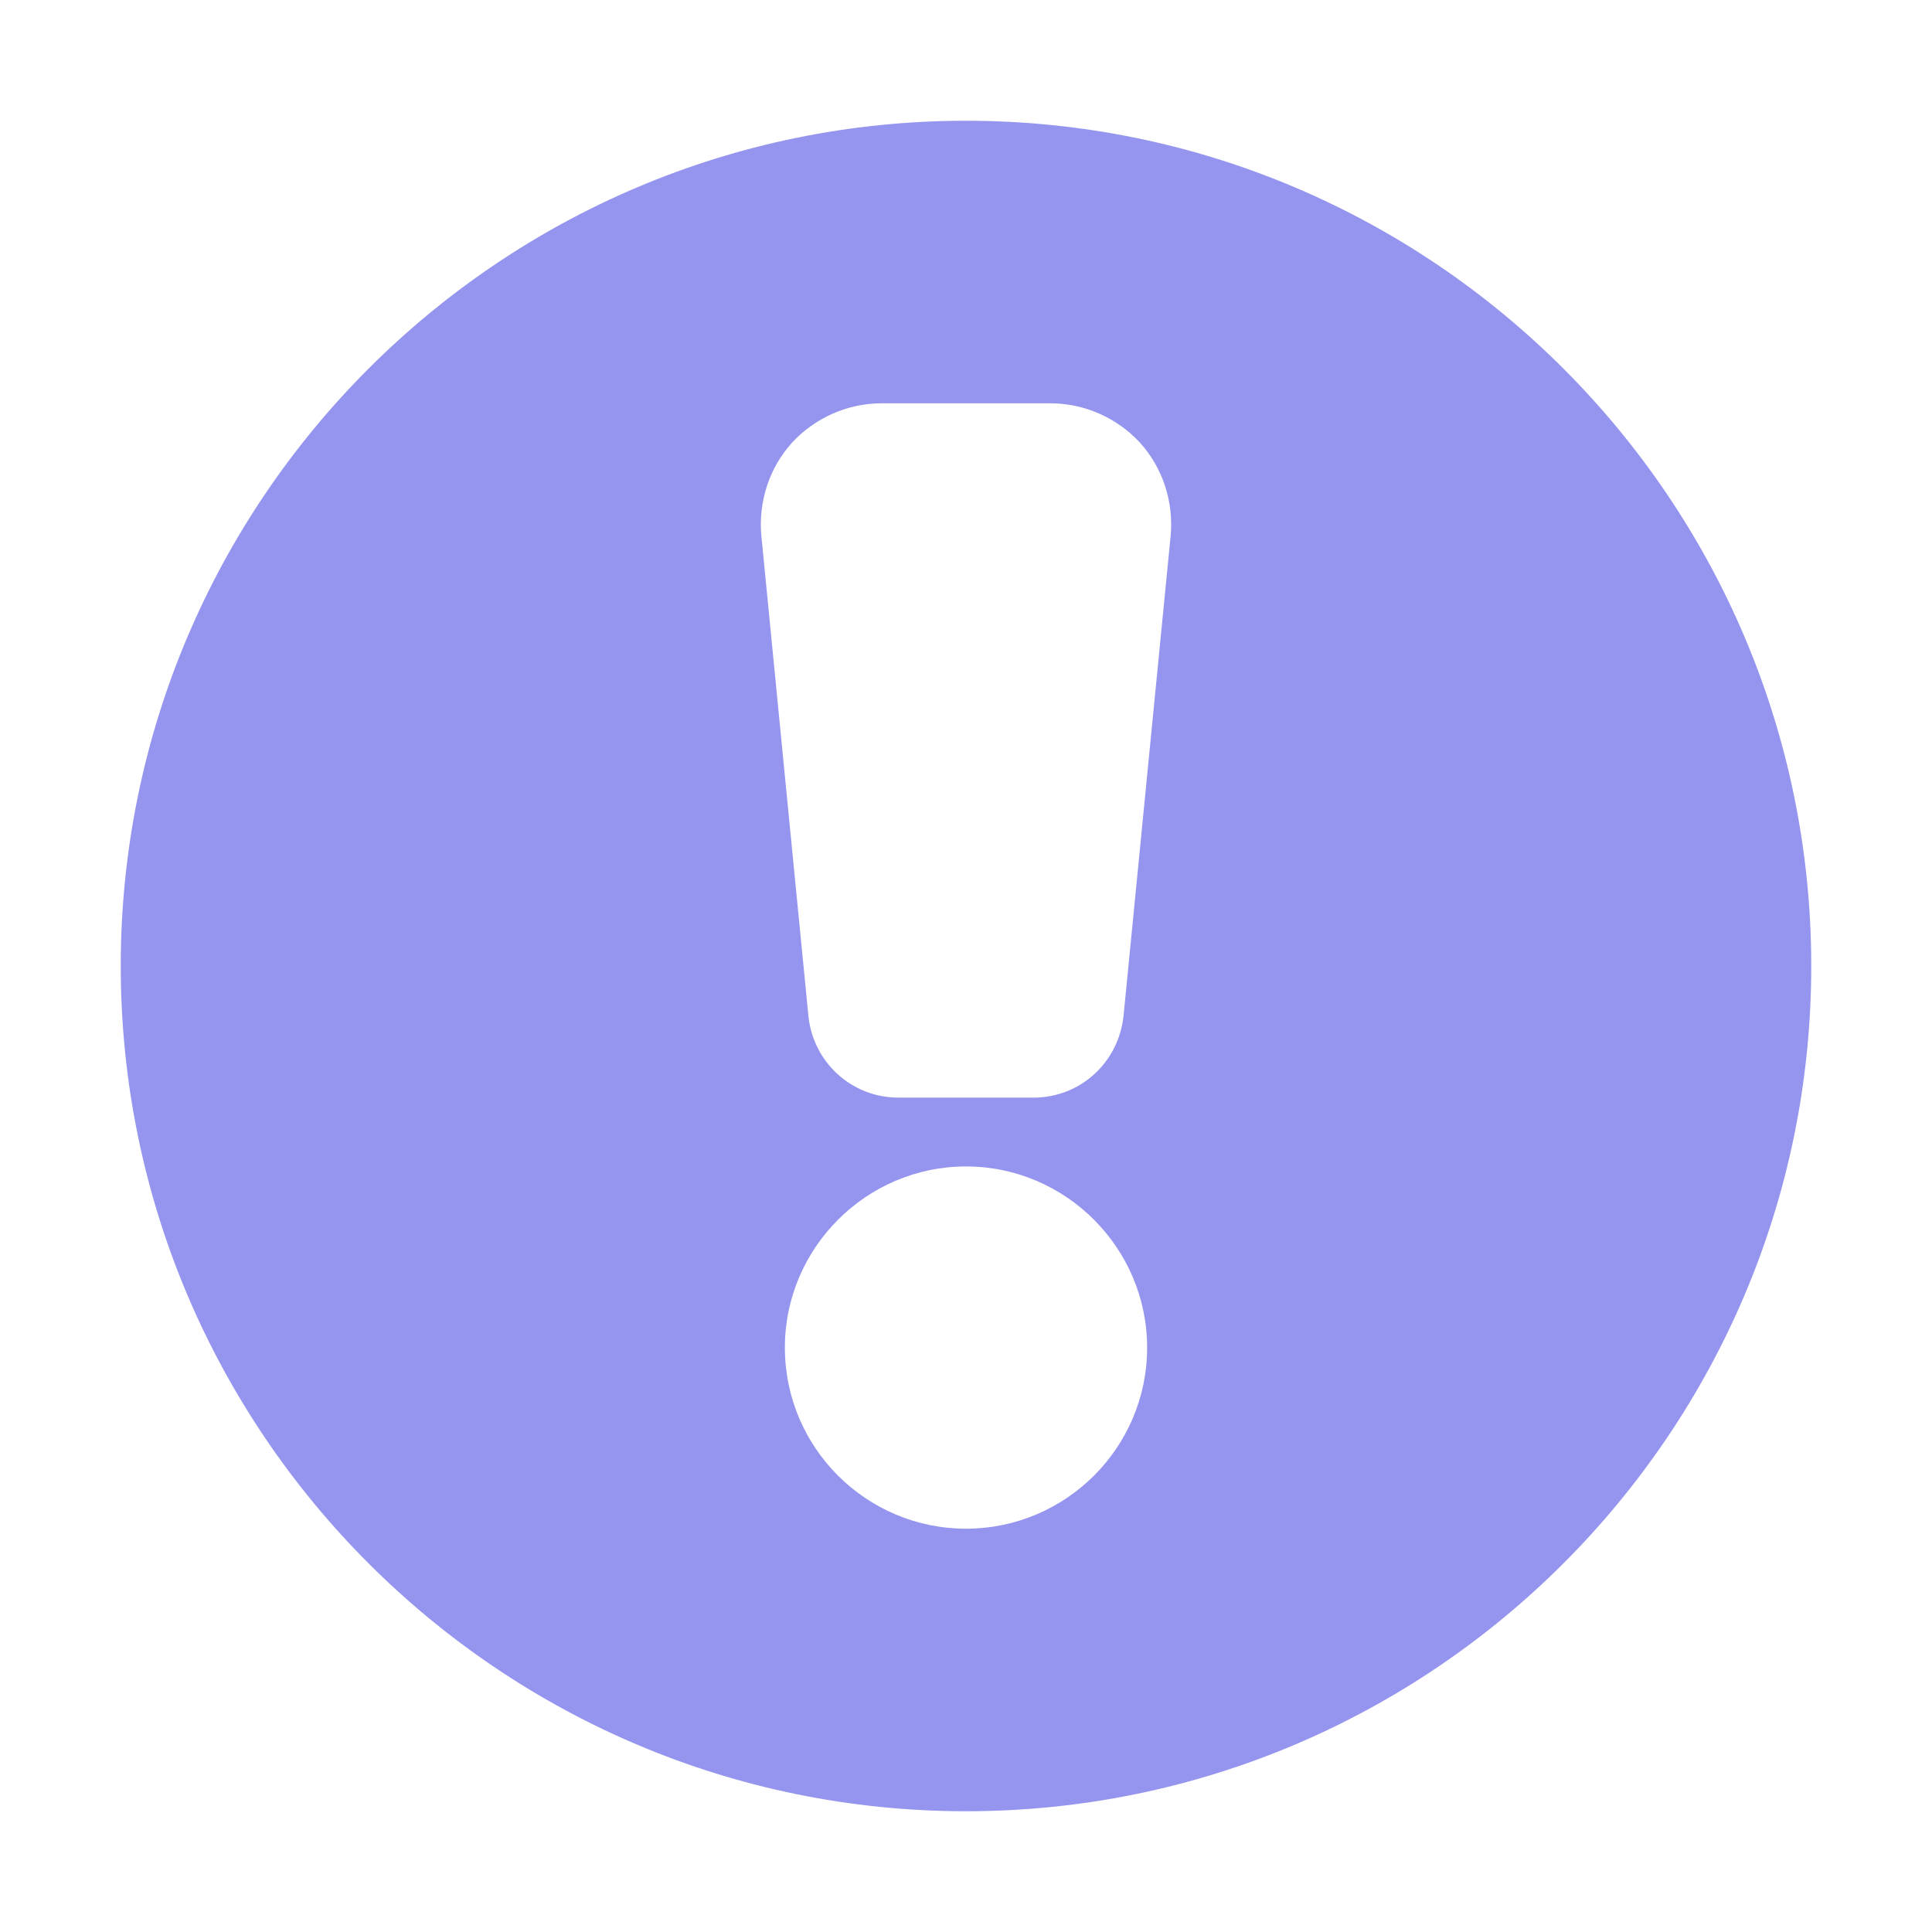
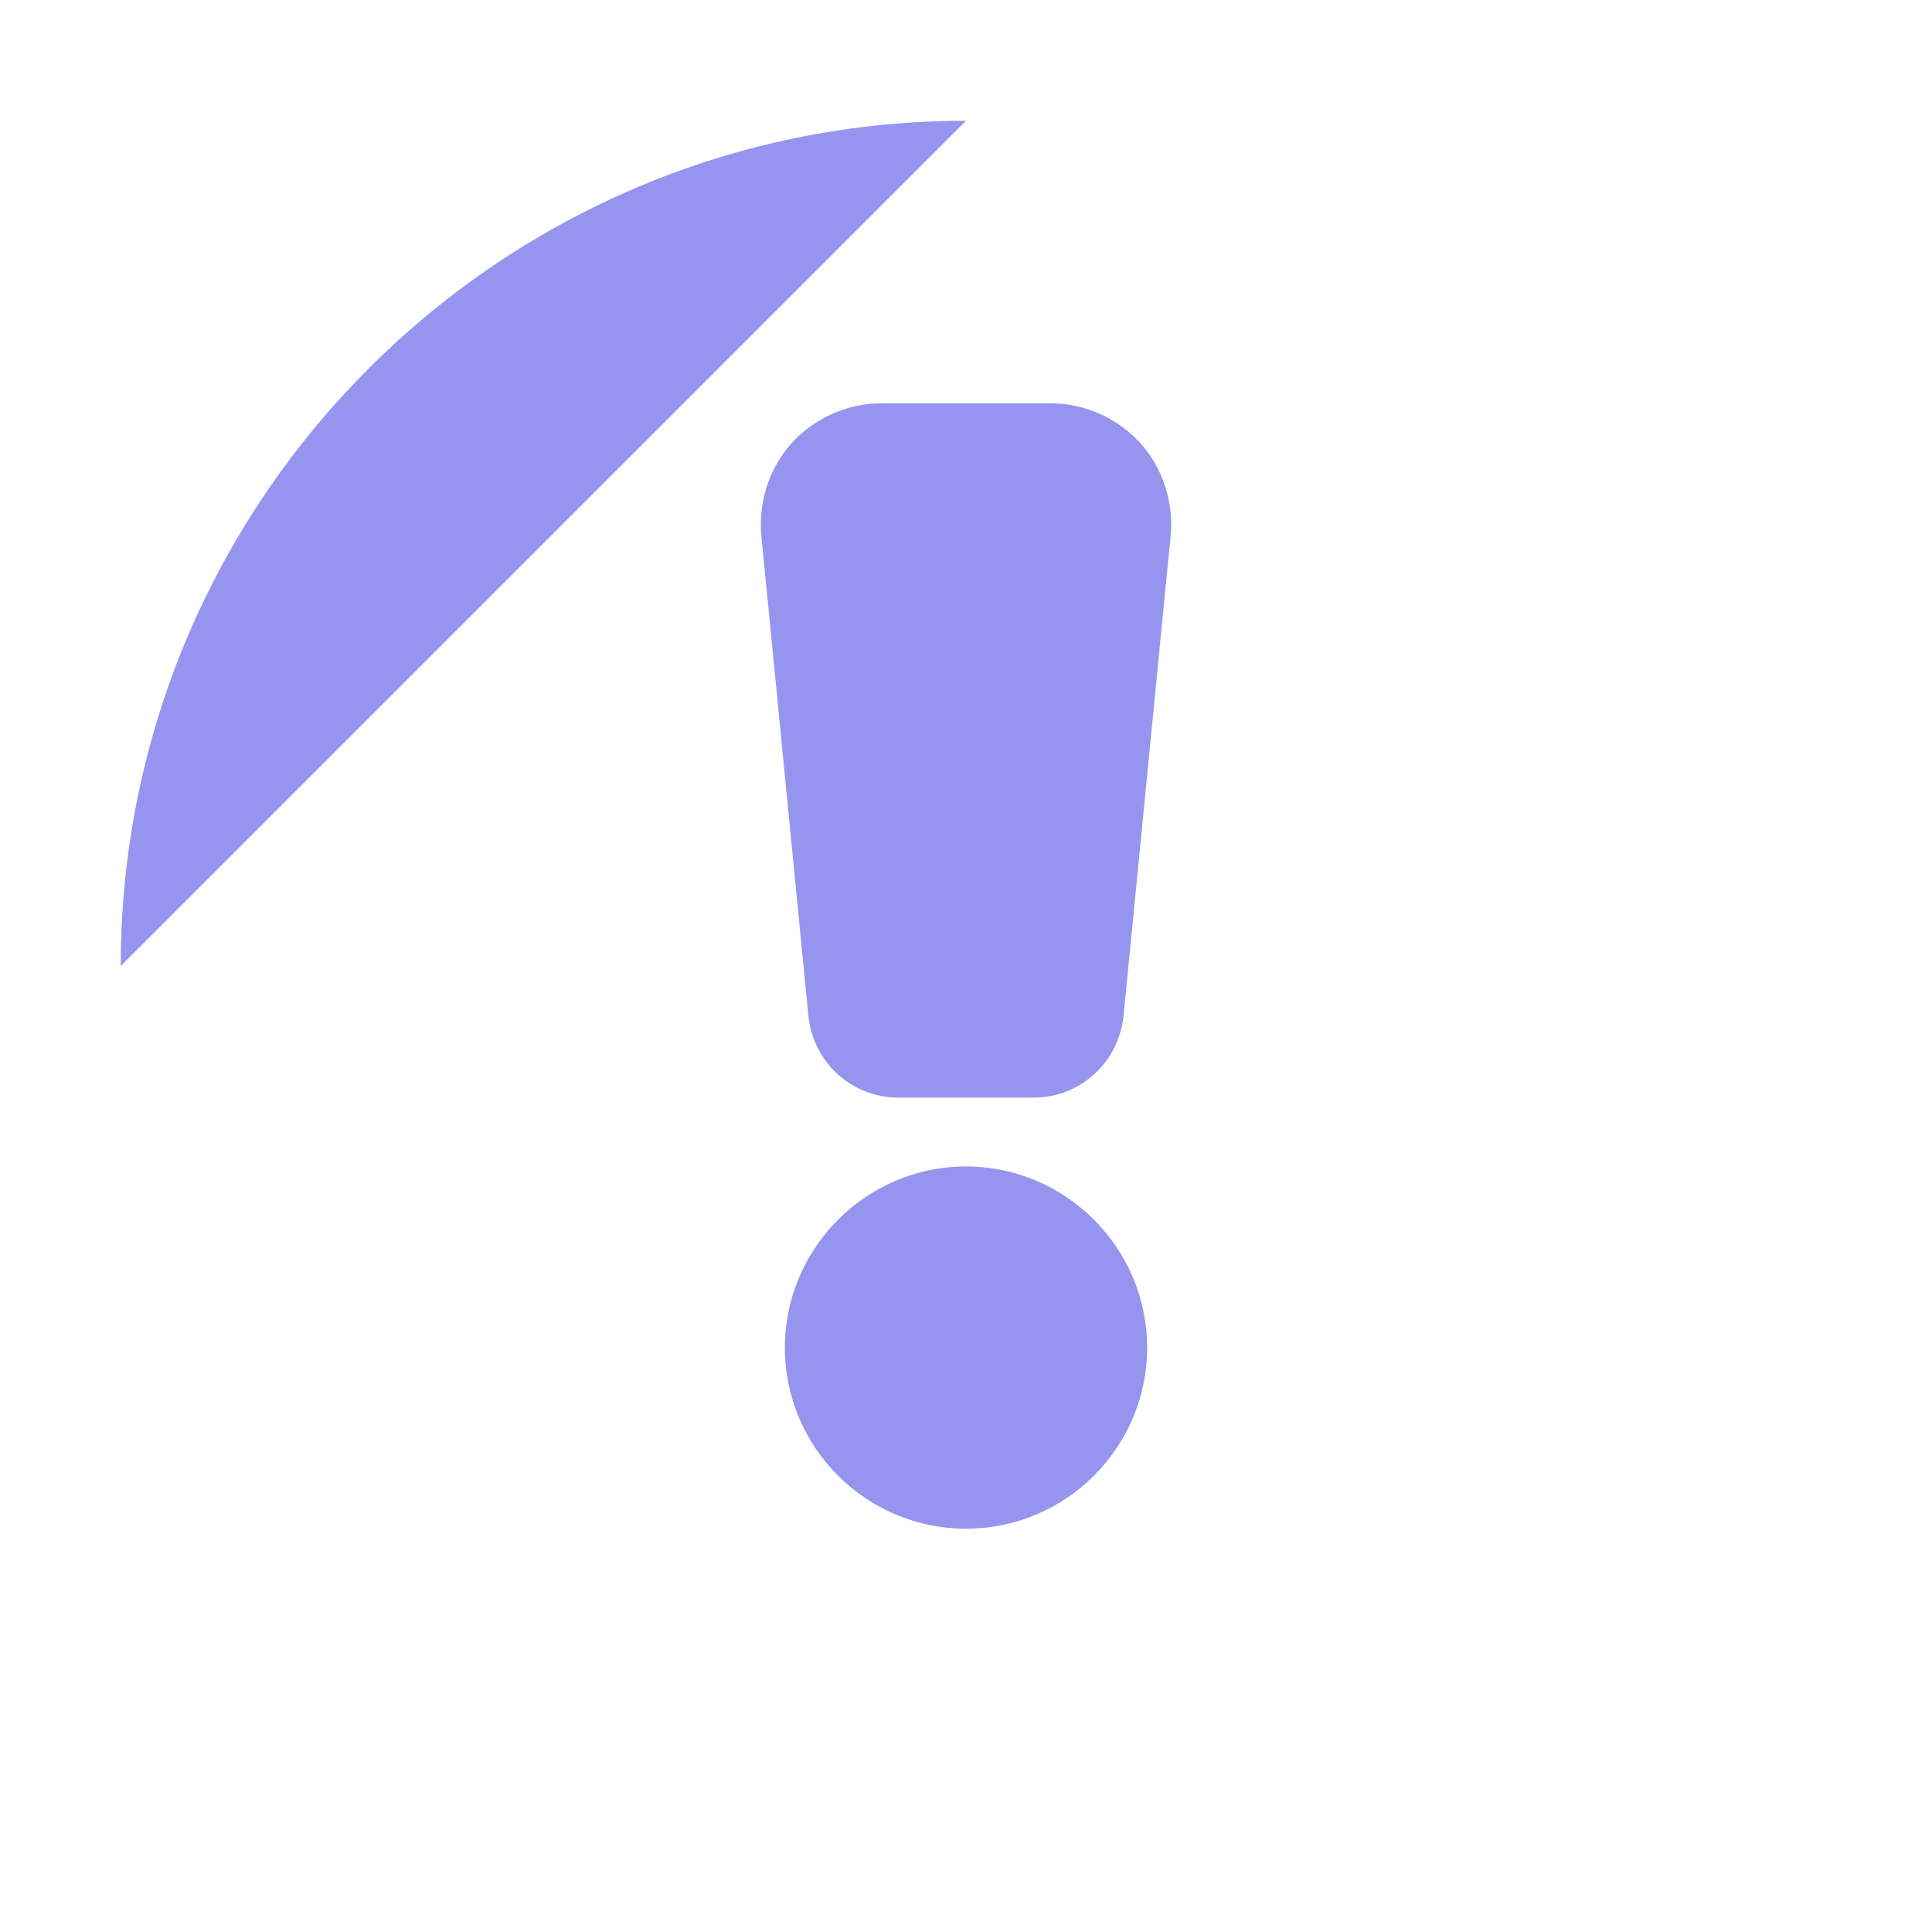
<svg xmlns="http://www.w3.org/2000/svg" width="512" height="512" x="0" y="0" viewBox="0 0 32 32" style="enable-background:new 0 0 512 512" xml:space="preserve" class="">
  <g>
    <g id="Warning">
      <g>
-         <path d="m16 2c-7.72 0-14 6.28-14 14s6.28 14 14 14 14-6.28 14-14-6.28-14-14-14zm0 23.32c-1.65 0-3-1.34-3-3 0-1.65 1.35-3 3-3s3 1.35 3 3c0 1.66-1.35 3-3 3zm2.61-8.5c-.08.78-.72 1.36-1.49 1.36h-2.24c-.77 0-1.41-.58-1.49-1.35l-.78-7.96c-.05-.56.13-1.12.51-1.54.38-.41.92-.65 1.48-.65h2.8c.56 0 1.1.24 1.48.65.38.42.56.98.51 1.54z" fill="#9595ef" data-original="#000000" class="" />
+         <path d="m16 2c-7.72 0-14 6.28-14 14zm0 23.32c-1.65 0-3-1.34-3-3 0-1.65 1.35-3 3-3s3 1.35 3 3c0 1.66-1.35 3-3 3zm2.61-8.5c-.08.78-.72 1.36-1.49 1.36h-2.24c-.77 0-1.41-.58-1.49-1.35l-.78-7.96c-.05-.56.13-1.12.51-1.54.38-.41.92-.65 1.48-.65h2.8c.56 0 1.1.24 1.48.65.38.42.56.98.51 1.54z" fill="#9595ef" data-original="#000000" class="" />
      </g>
    </g>
  </g>
</svg>